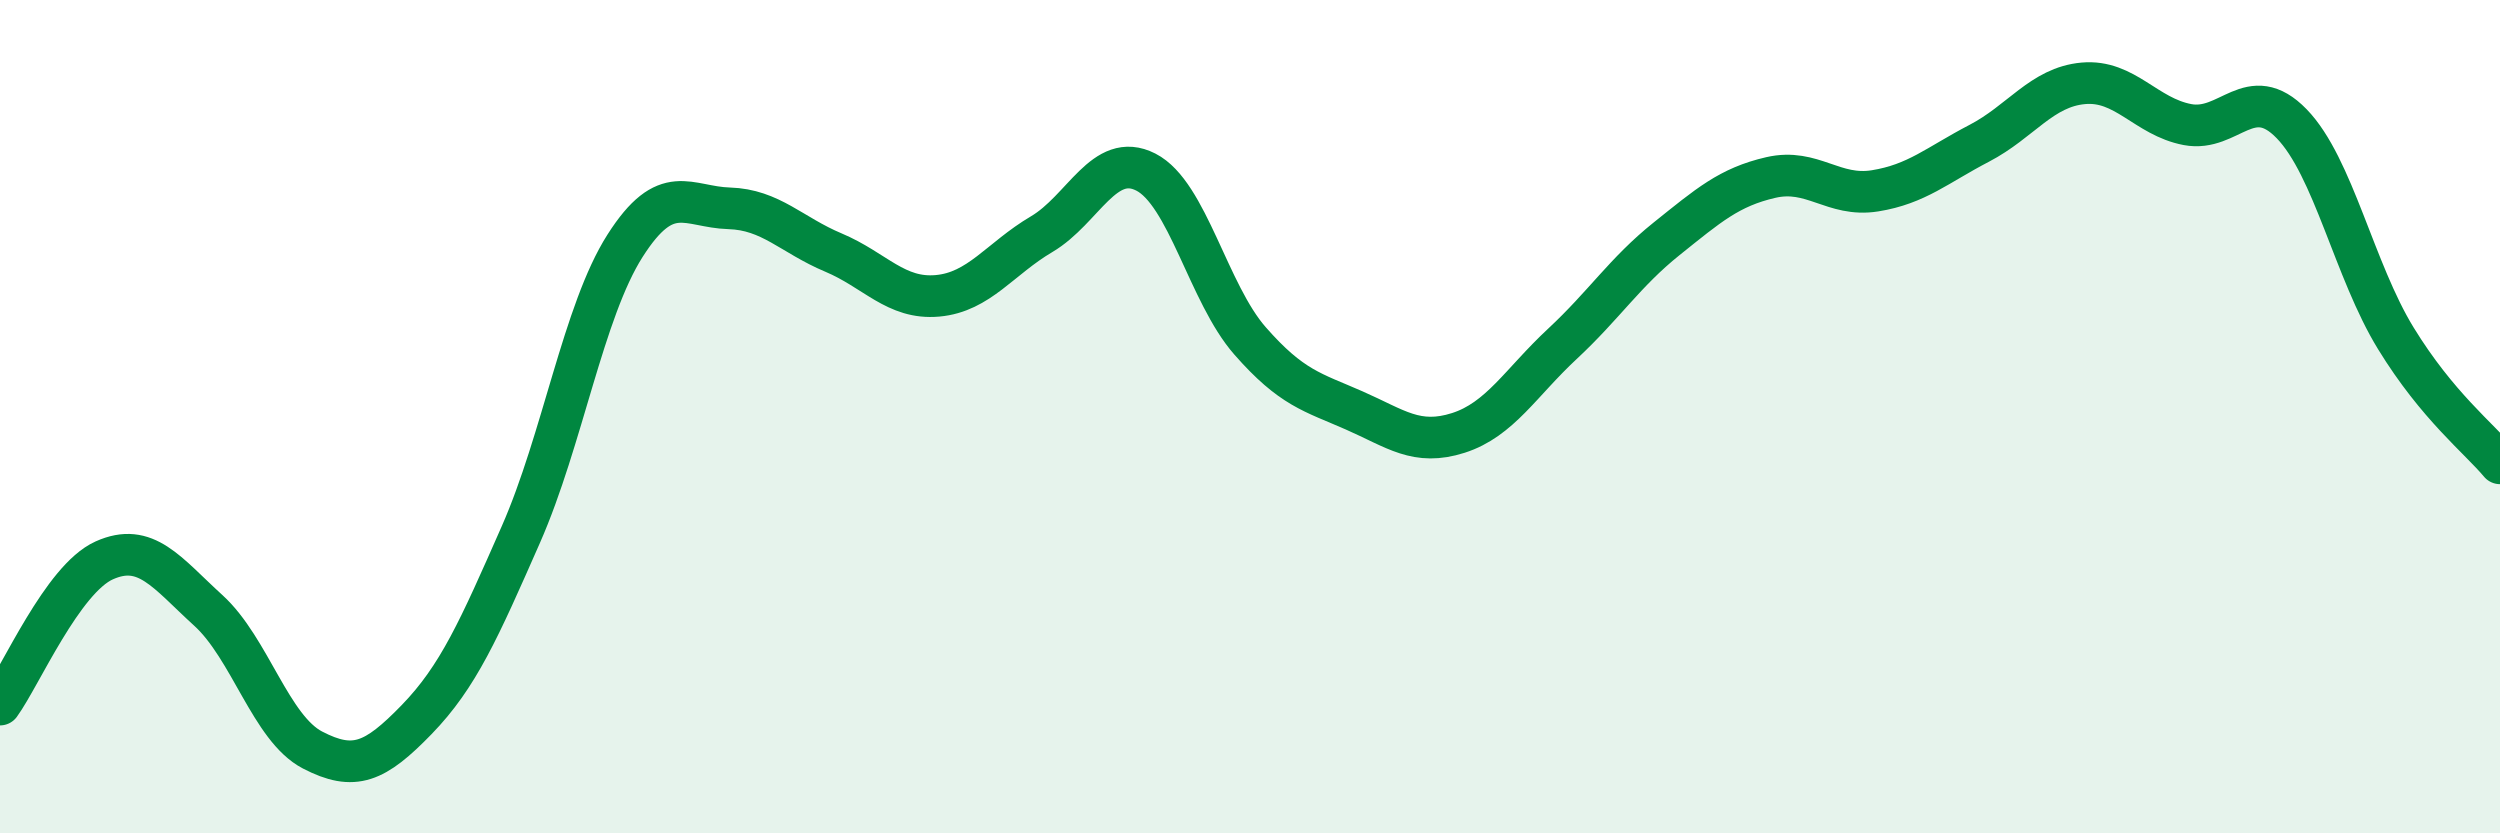
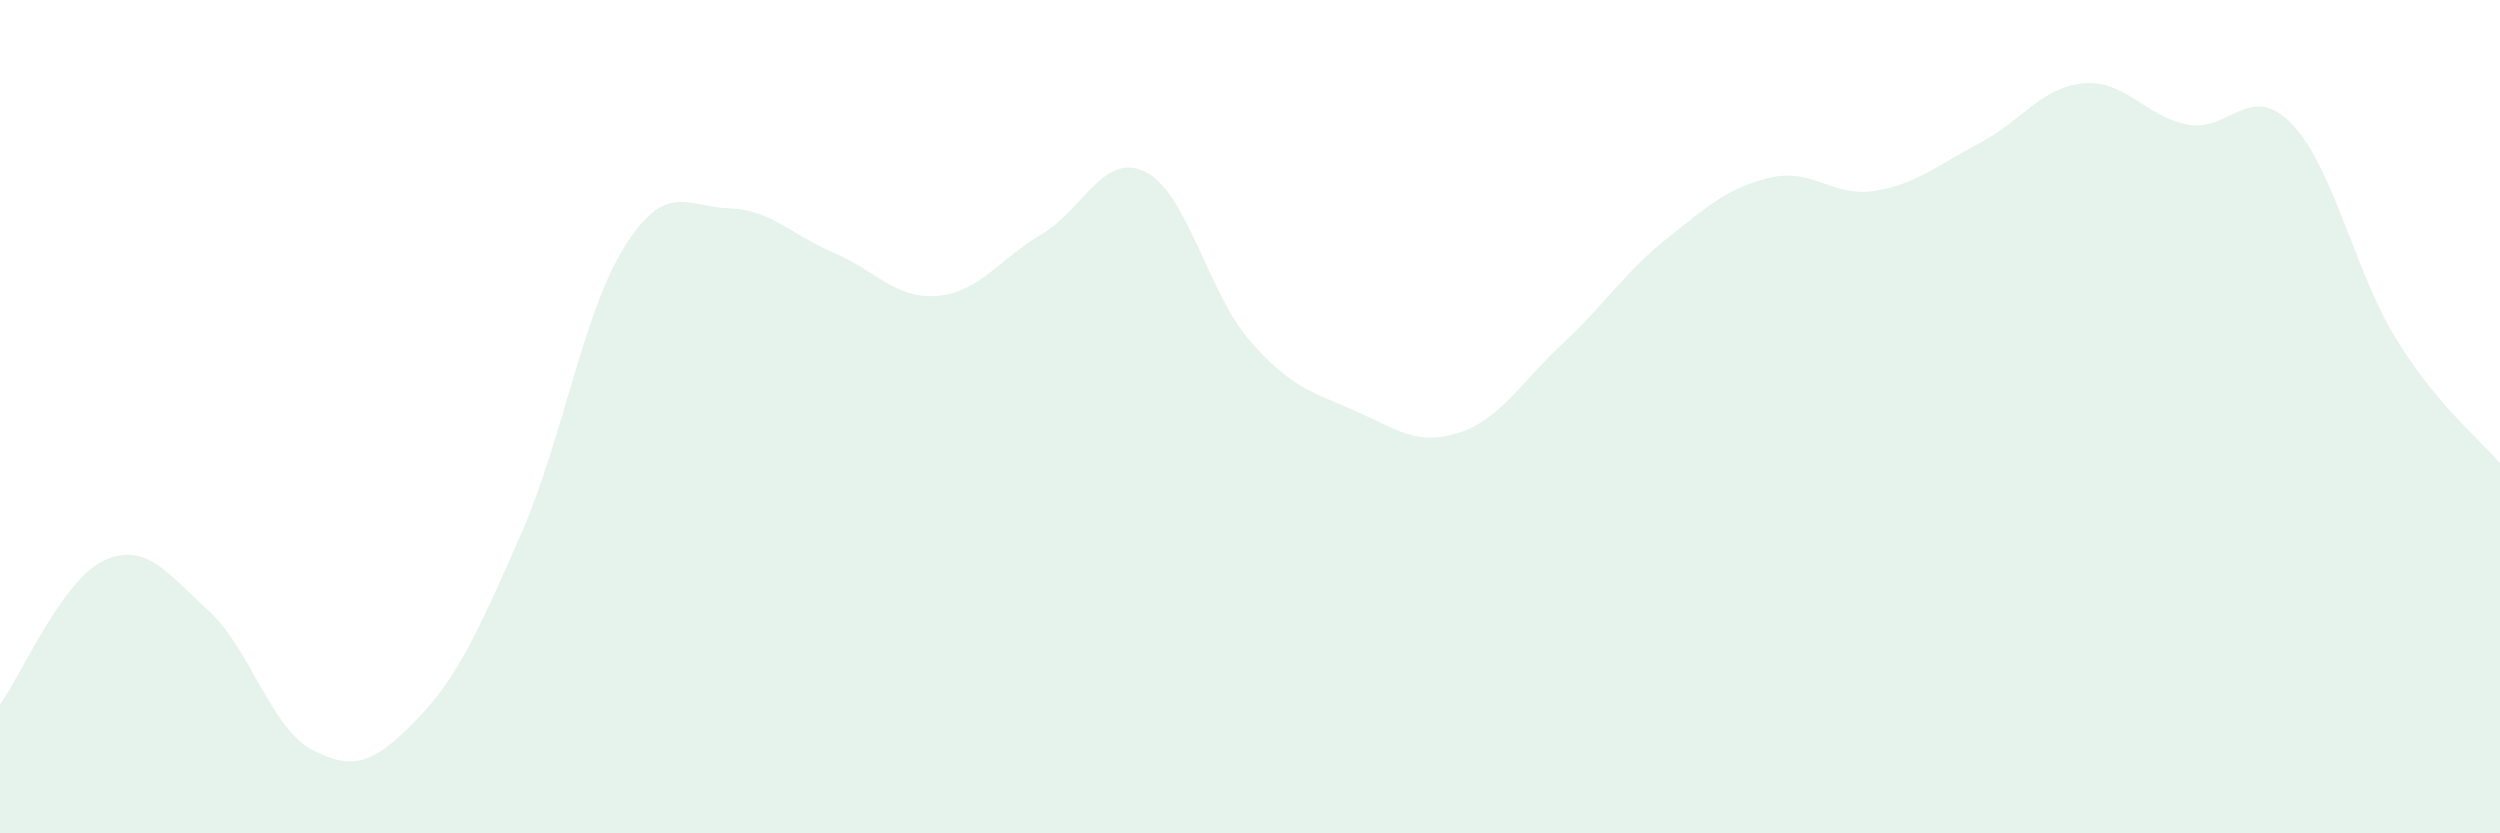
<svg xmlns="http://www.w3.org/2000/svg" width="60" height="20" viewBox="0 0 60 20">
  <path d="M 0,16.91 C 0.5,16.22 1.5,13.9 2.5,13.45 C 3.5,13 4,13.74 5,14.65 C 6,15.56 6.5,17.48 7.5,18 C 8.5,18.52 9,18.3 10,17.27 C 11,16.24 11.5,15.1 12.5,12.83 C 13.5,10.56 14,7.47 15,5.9 C 16,4.33 16.5,4.97 17.5,5 C 18.5,5.03 19,5.64 20,6.06 C 21,6.48 21.5,7.19 22.5,7.1 C 23.5,7.01 24,6.21 25,5.62 C 26,5.03 26.5,3.62 27.5,4.13 C 28.5,4.64 29,7.04 30,8.18 C 31,9.32 31.5,9.41 32.5,9.85 C 33.5,10.29 34,10.71 35,10.39 C 36,10.07 36.5,9.18 37.5,8.25 C 38.5,7.32 39,6.53 40,5.73 C 41,4.93 41.5,4.49 42.5,4.26 C 43.5,4.03 44,4.74 45,4.58 C 46,4.42 46.5,3.96 47.5,3.44 C 48.5,2.92 49,2.09 50,2 C 51,1.91 51.5,2.8 52.5,2.99 C 53.5,3.18 54,1.94 55,2.97 C 56,4 56.5,6.49 57.5,8.12 C 58.5,9.75 59.5,10.52 60,11.12L60 20L0 20Z" fill="#008740" opacity="0.1" stroke-linecap="round" stroke-linejoin="round" />
-   <path d="M 0,16.91 C 0.5,16.22 1.5,13.9 2.5,13.45 C 3.5,13 4,13.74 5,14.65 C 6,15.56 6.5,17.48 7.5,18 C 8.5,18.52 9,18.3 10,17.27 C 11,16.24 11.5,15.1 12.5,12.83 C 13.5,10.56 14,7.47 15,5.9 C 16,4.33 16.5,4.97 17.5,5 C 18.5,5.03 19,5.64 20,6.06 C 21,6.48 21.5,7.19 22.5,7.1 C 23.5,7.01 24,6.21 25,5.62 C 26,5.03 26.5,3.62 27.5,4.13 C 28.5,4.64 29,7.04 30,8.18 C 31,9.32 31.5,9.41 32.5,9.85 C 33.5,10.29 34,10.71 35,10.39 C 36,10.07 36.5,9.18 37.5,8.25 C 38.5,7.32 39,6.53 40,5.73 C 41,4.93 41.5,4.49 42.5,4.26 C 43.5,4.03 44,4.74 45,4.58 C 46,4.42 46.5,3.96 47.5,3.44 C 48.5,2.92 49,2.09 50,2 C 51,1.91 51.5,2.8 52.5,2.99 C 53.5,3.18 54,1.94 55,2.97 C 56,4 56.5,6.49 57.5,8.12 C 58.5,9.75 59.5,10.52 60,11.12" stroke="#008740" stroke-width="1" fill="none" stroke-linecap="round" stroke-linejoin="round" />
</svg>